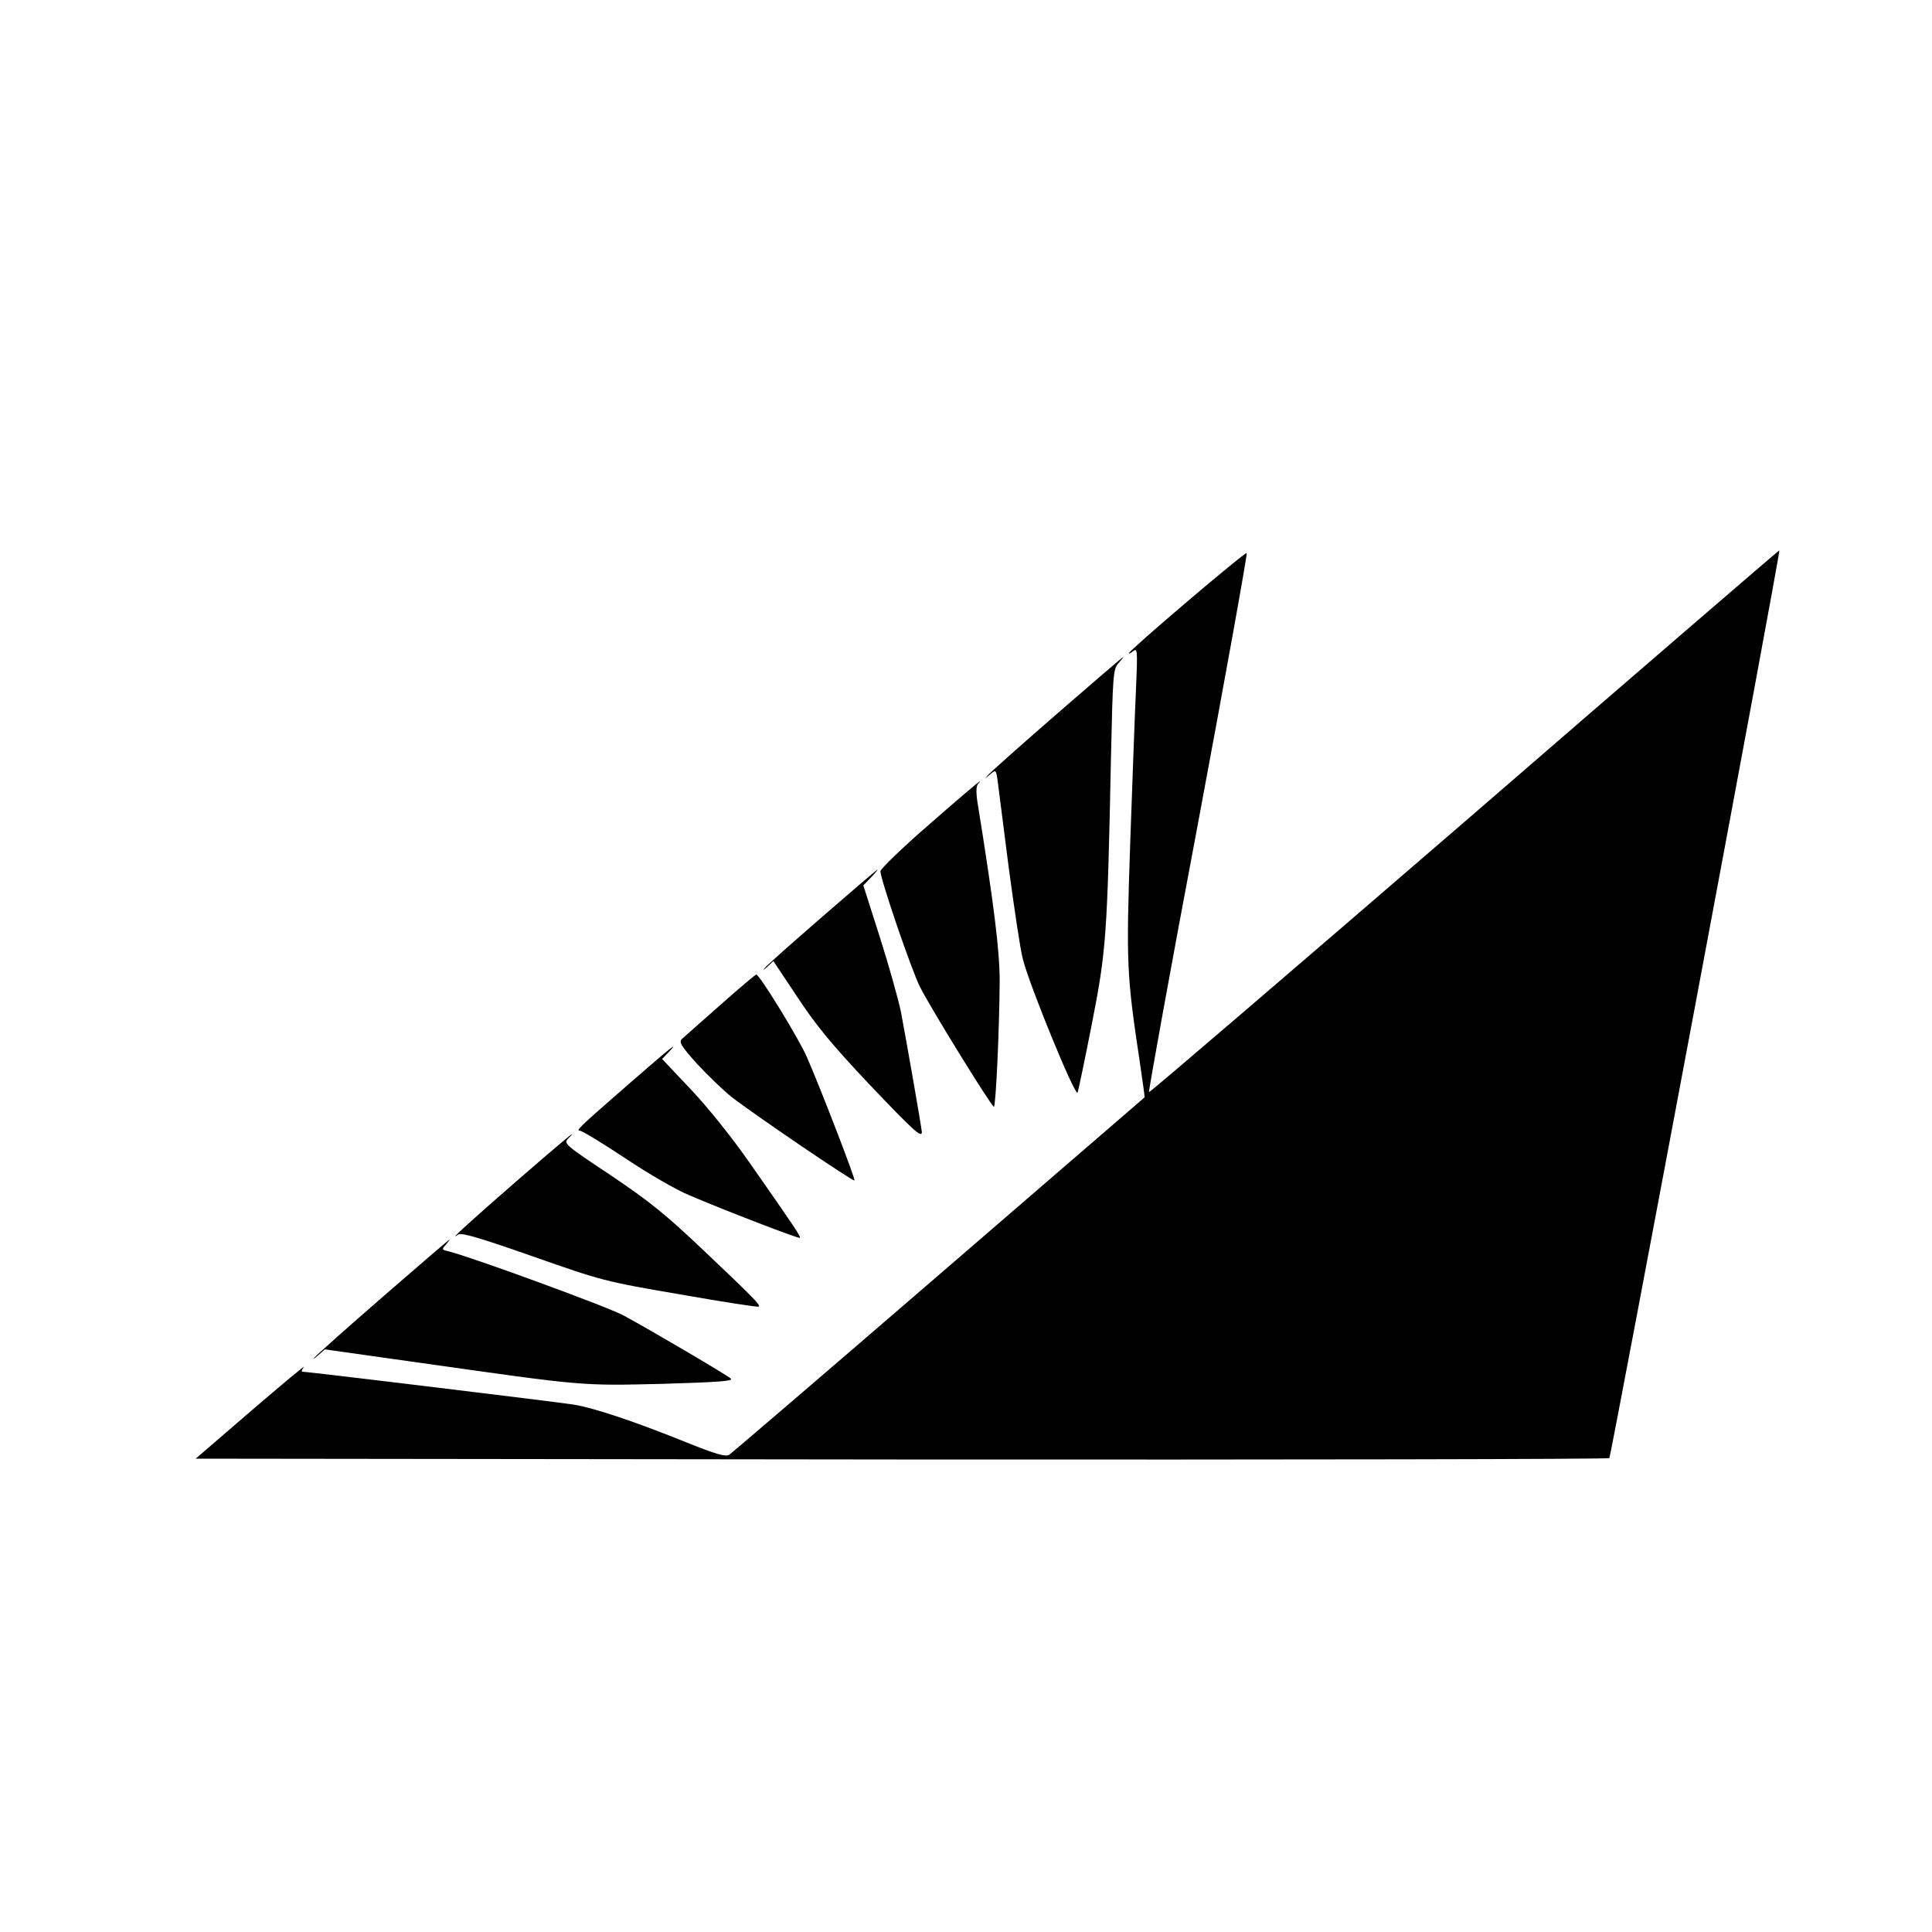
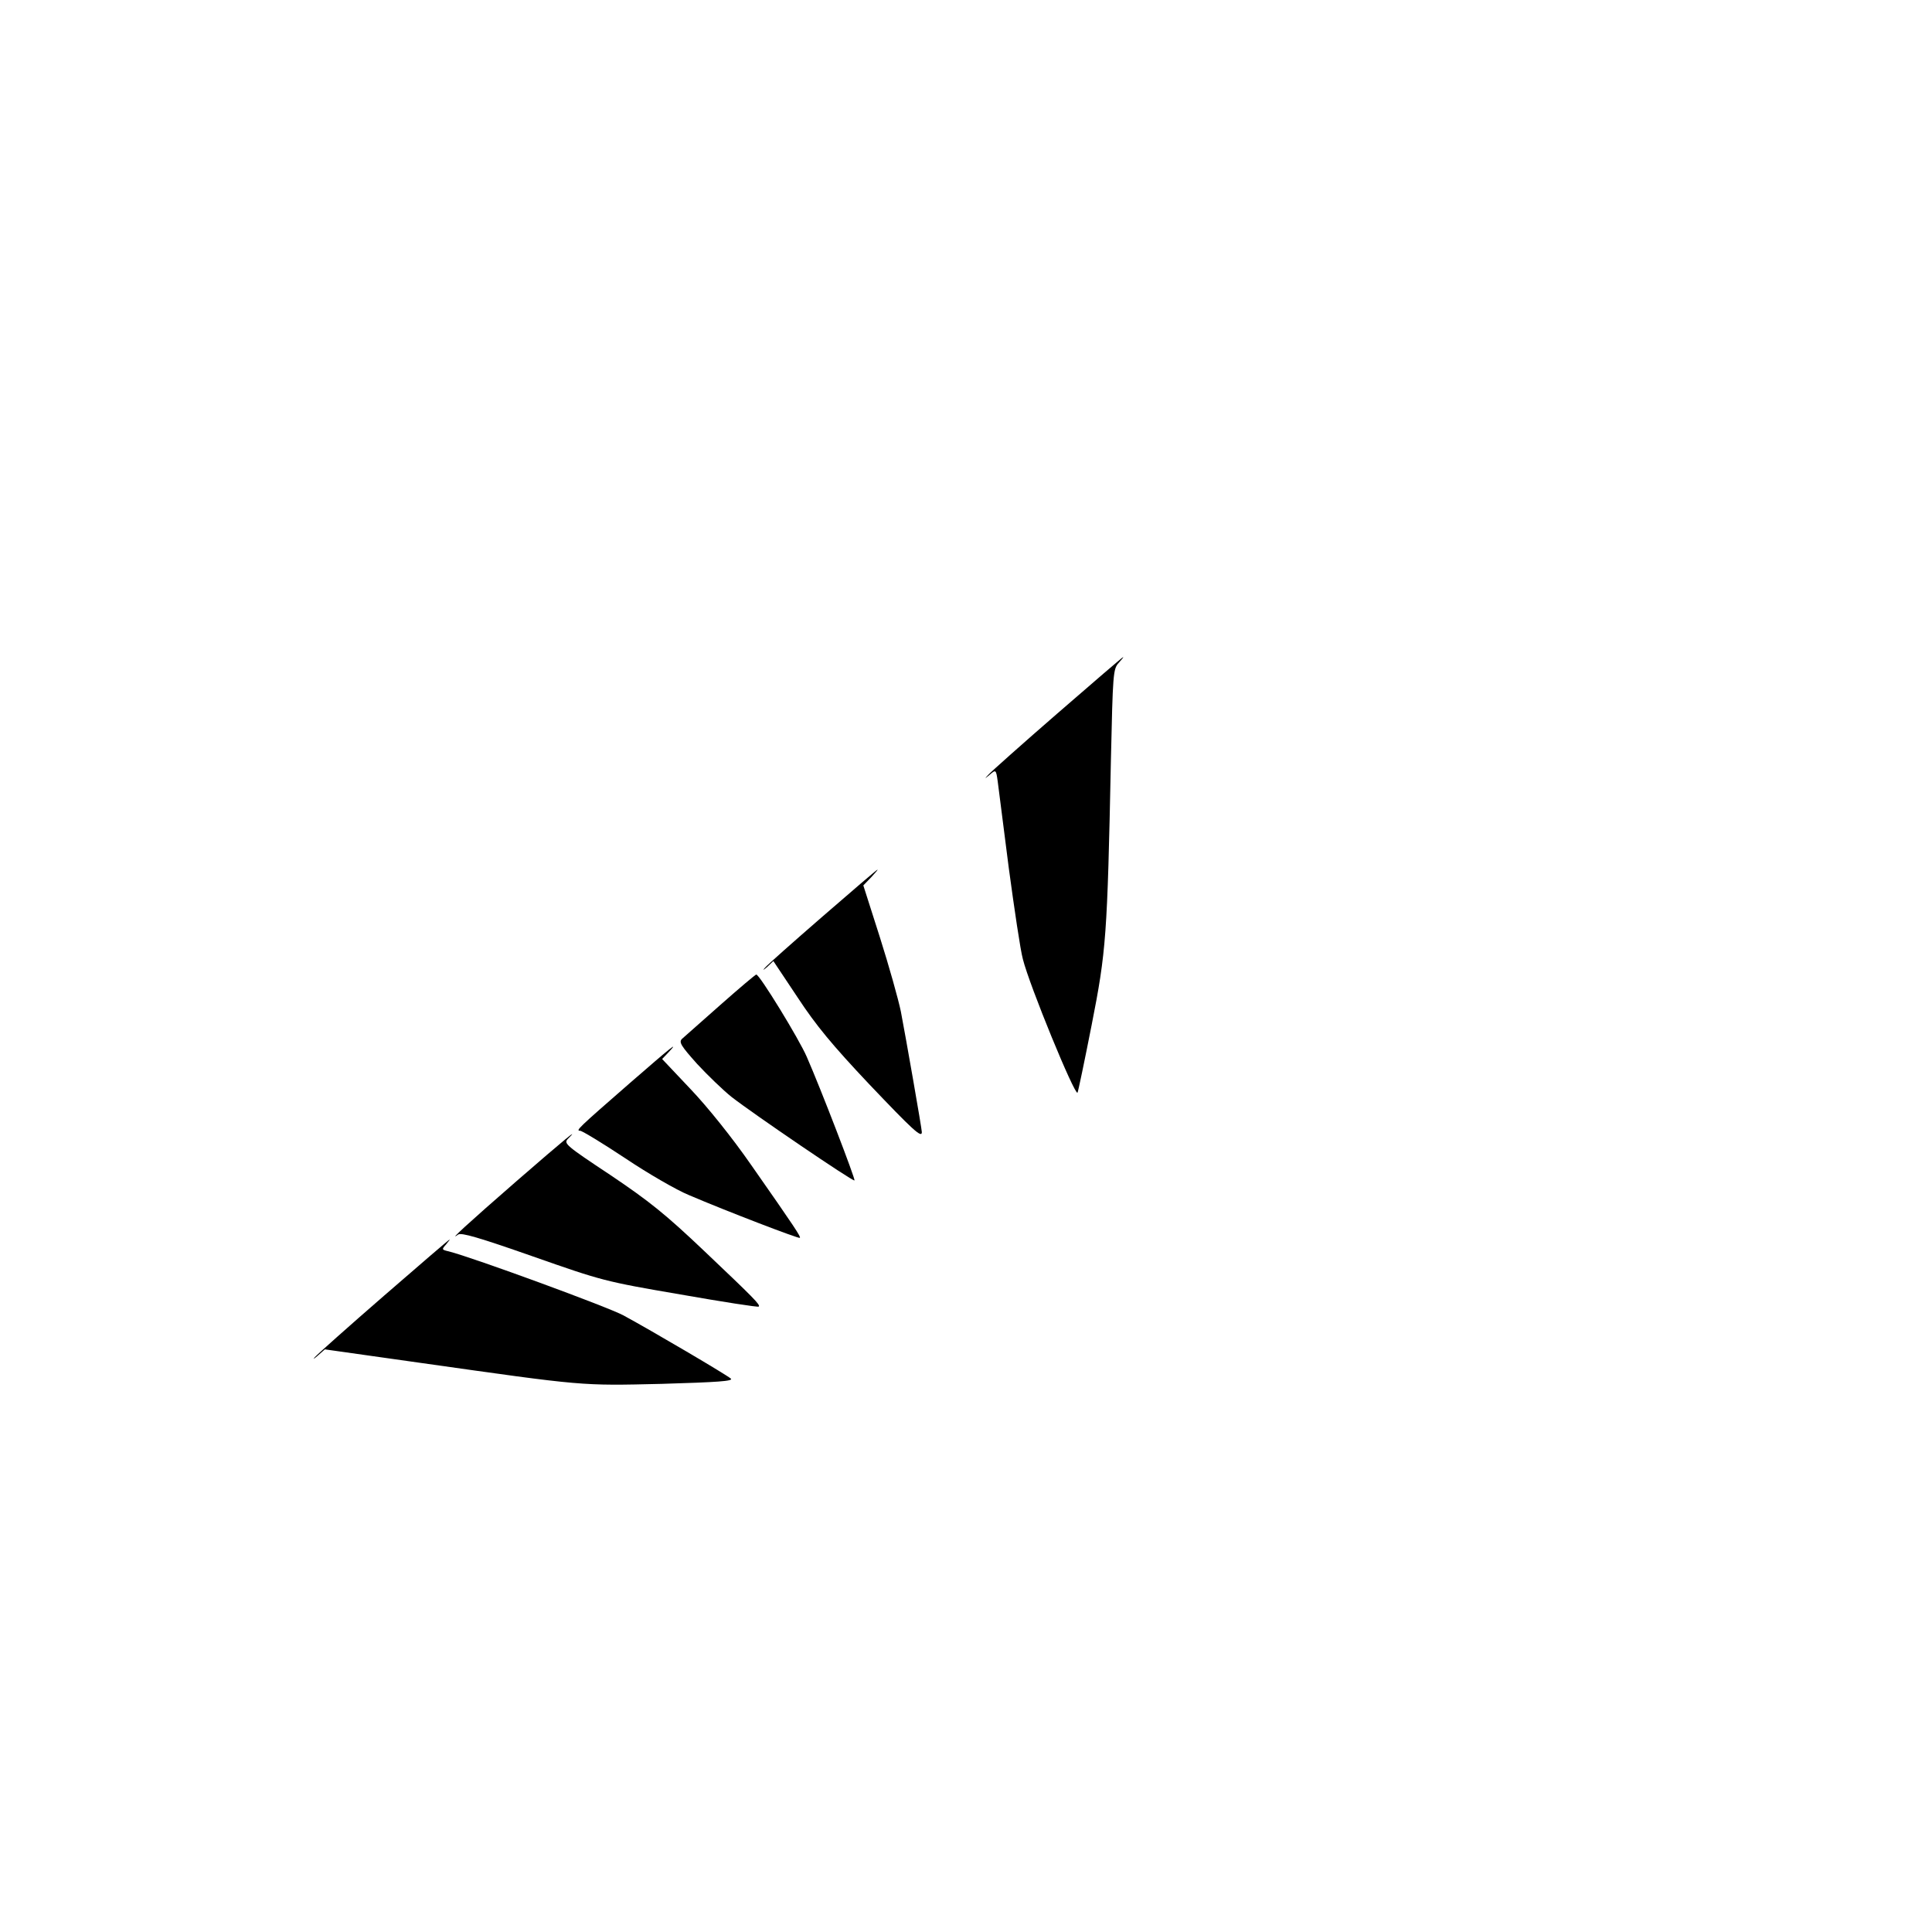
<svg xmlns="http://www.w3.org/2000/svg" version="1.0" width="700pt" height="700pt" viewBox="0 0 700 700" preserveAspectRatio="xMidYMid meet">
  <g transform="translate(0,700) scale(0.1,-0.1)" fill="#000000" stroke="none">
-     <path d="M5307 4023 c-627 -541 -1141 -982 -1144 -980 -2 3 77 442 178 976 100 535 179 974 176 977 -5 6 -427 -353 -427 -363 0 -3 7 1 16 8 15 12 16 1 10 -136 -4 -83 -13 -334 -21 -559 -15 -440 -13 -477 35 -796 10 -68 18 -125 17 -126 -1 -1 -336 -290 -745 -643 -409 -353 -751 -646 -760 -652 -13 -8 -48 2 -155 45 -188 76 -335 125 -409 137 -57 9 -962 119 -982 119 -5 0 -2 8 5 17 8 10 -77 -61 -189 -157 l-203 -175 2558 -3 c1406 -1 2560 1 2564 5 6 8 621 3285 616 3289 -1 1 -514 -441 -1140 -983z" />
    <path d="M3831 4415 c-129 -112 -241 -212 -250 -222 -15 -16 -14 -16 6 1 21 18 22 18 28 -26 3 -23 21 -164 40 -313 20 -148 42 -297 51 -330 24 -96 188 -495 198 -484 2 2 25 112 51 244 53 269 57 322 70 960 7 314 8 331 28 353 11 12 19 22 16 21 -2 0 -109 -92 -238 -204z" />
-     <path d="M3368 4014 c-98 -85 -178 -162 -178 -171 0 -28 112 -357 143 -418 36 -73 259 -434 268 -435 7 0 20 280 21 455 0 110 -20 274 -81 652 -5 34 -4 56 3 63 5 5 8 10 6 9 -3 0 -85 -70 -182 -155z" />
    <path d="M2981 3680 c-107 -93 -202 -177 -210 -187 -9 -10 -5 -8 8 3 l23 22 88 -132 c67 -102 126 -173 259 -314 157 -165 191 -197 191 -174 0 12 -59 349 -76 437 -9 44 -43 165 -76 269 l-60 188 28 29 c15 16 26 29 23 28 -2 0 -91 -76 -198 -169z" />
    <path d="M2610 3359 c-68 -60 -131 -116 -139 -123 -12 -12 -4 -25 55 -91 38 -41 94 -95 124 -119 78 -61 441 -308 446 -303 4 4 -122 332 -173 448 -27 63 -172 300 -183 298 -3 0 -61 -49 -130 -110z" />
    <path d="M2280 3074 c-187 -163 -195 -171 -178 -171 7 0 81 -45 164 -100 82 -55 186 -115 230 -133 138 -59 399 -159 402 -155 4 4 -16 35 -177 265 -68 98 -158 210 -219 274 l-103 109 22 23 c43 46 13 22 -141 -112z" />
    <path d="M1872 2721 c-177 -154 -252 -223 -212 -194 11 8 76 -11 270 -79 251 -88 260 -91 535 -138 154 -27 282 -47 284 -44 7 6 -18 31 -196 200 -143 136 -201 182 -342 277 -160 106 -169 114 -154 130 48 48 -11 -1 -185 -152z" />
    <path d="M1391 2305 c-129 -112 -241 -212 -250 -222 -9 -10 -4 -7 10 5 l26 23 354 -50 c587 -83 572 -82 867 -75 203 6 260 10 250 19 -14 13 -284 172 -389 229 -55 30 -546 210 -633 232 -26 6 -26 7 -10 25 9 11 15 19 13 18 -2 0 -109 -92 -238 -204z" />
  </g>
</svg>